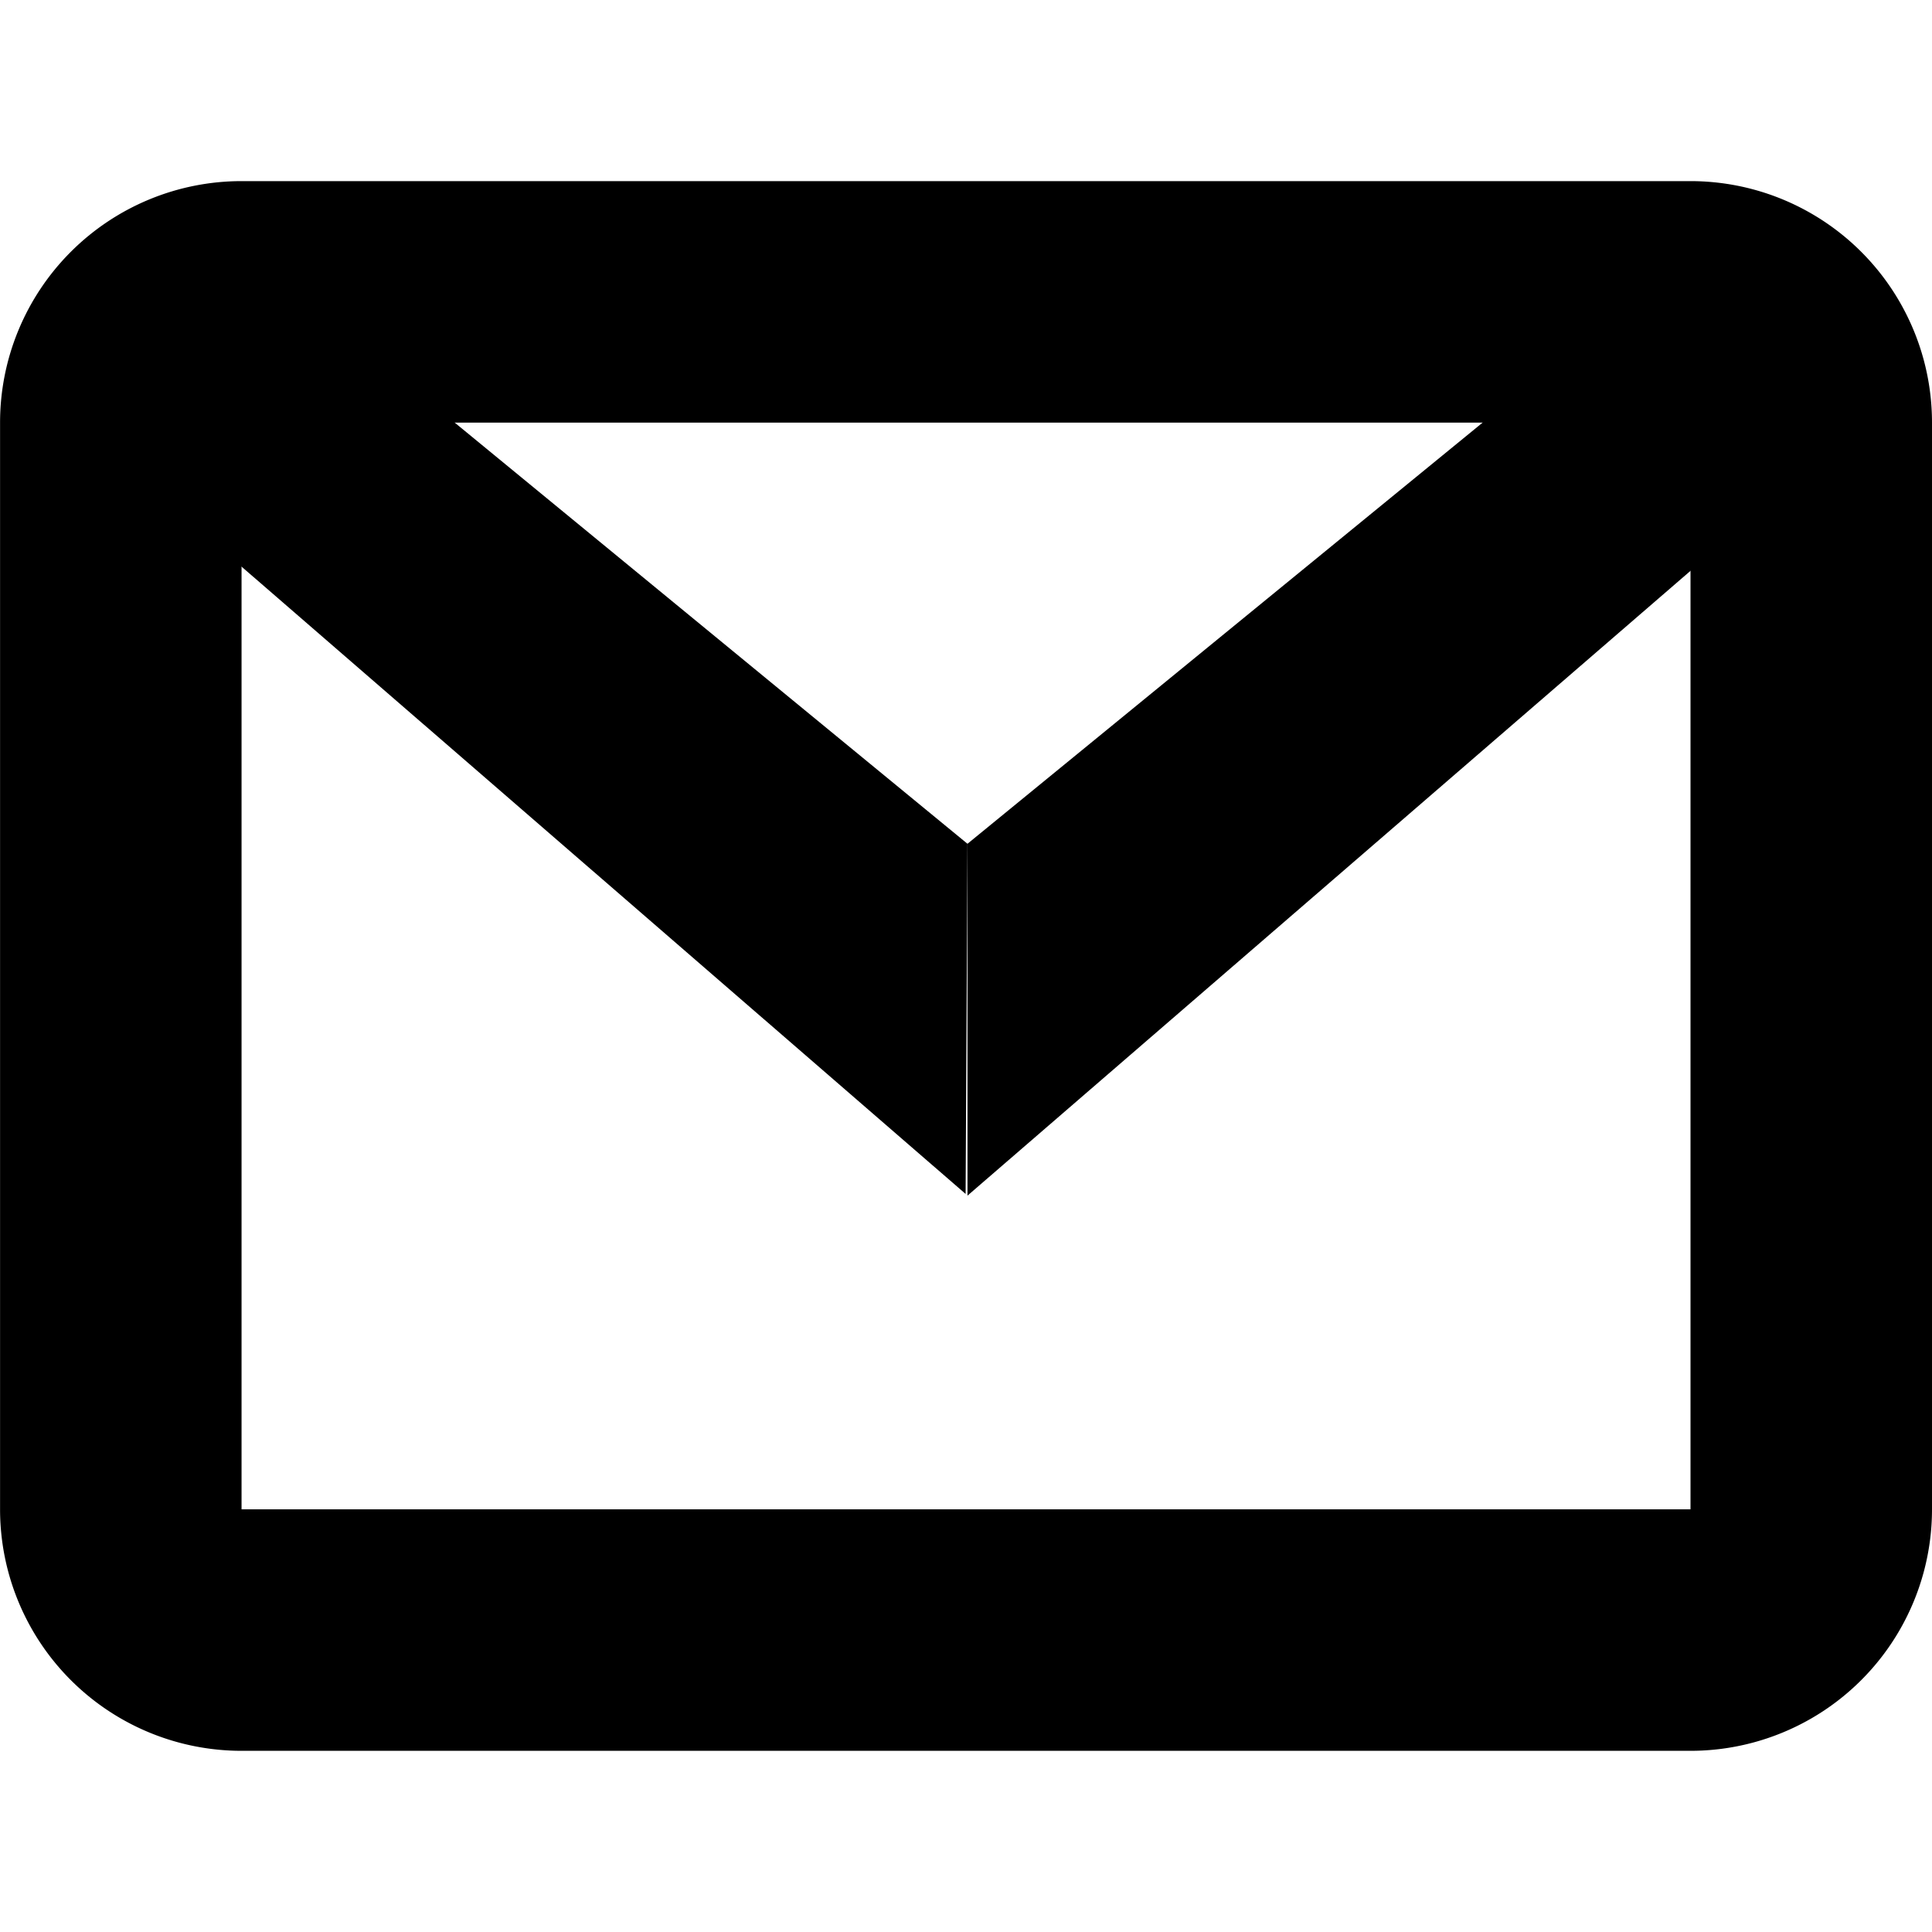
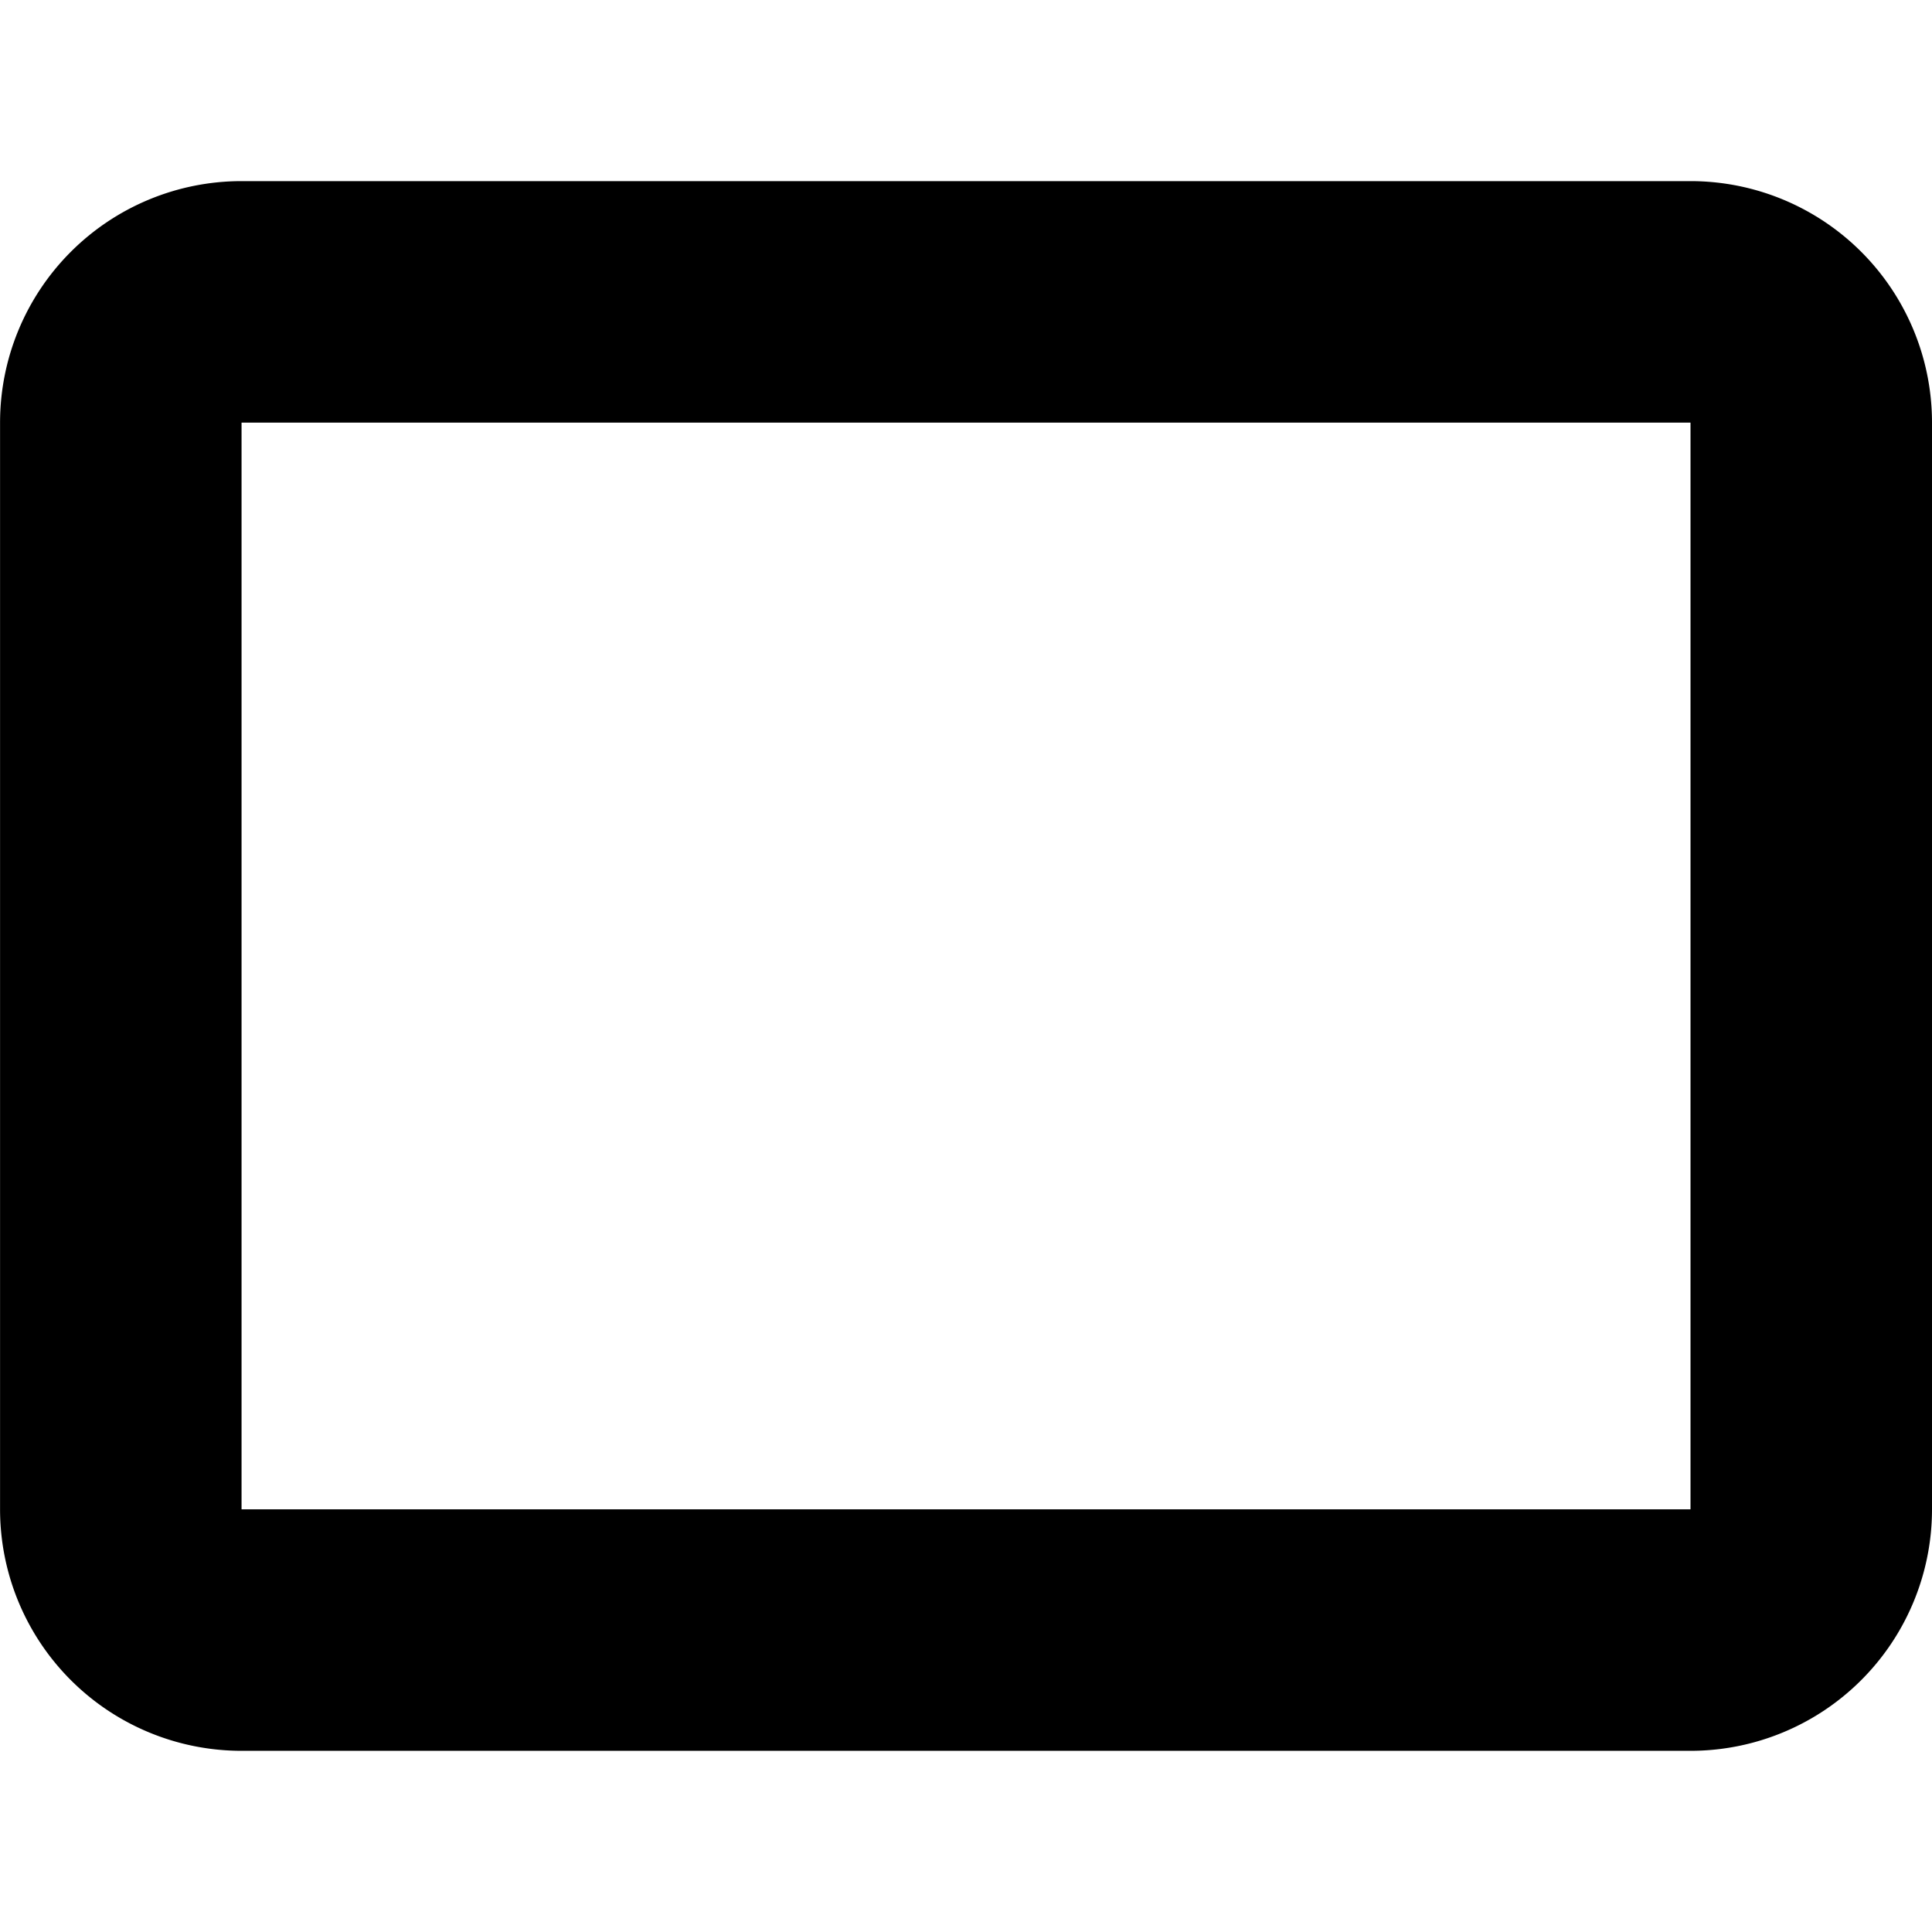
<svg xmlns="http://www.w3.org/2000/svg" fill="#000000" width="800px" height="800px" viewBox="0 -3 32.001 32.001">
  <g id="Group_38" data-name="Group 38" transform="translate(-381.999 -252.561)">
    <path id="Path_320" data-name="Path 320" d="M410,252.561H386a4,4,0,0,0-4,4v18a4,4,0,0,0,4,4h24a4,4,0,0,0,4-4v-18A4,4,0,0,0,410,252.561Zm0,22H386v-18h24Z" />
-     <path id="Path_343" data-name="Path 343" d="M398.024,263.537l-.031,5.8L383.049,256.39l2.829-2.829Z" />
-     <path id="Path_344" data-name="Path 344" d="M398.024,269.365v-5.828l11.9-9.729,2.829,2.829Z" />
  </g>
</svg>